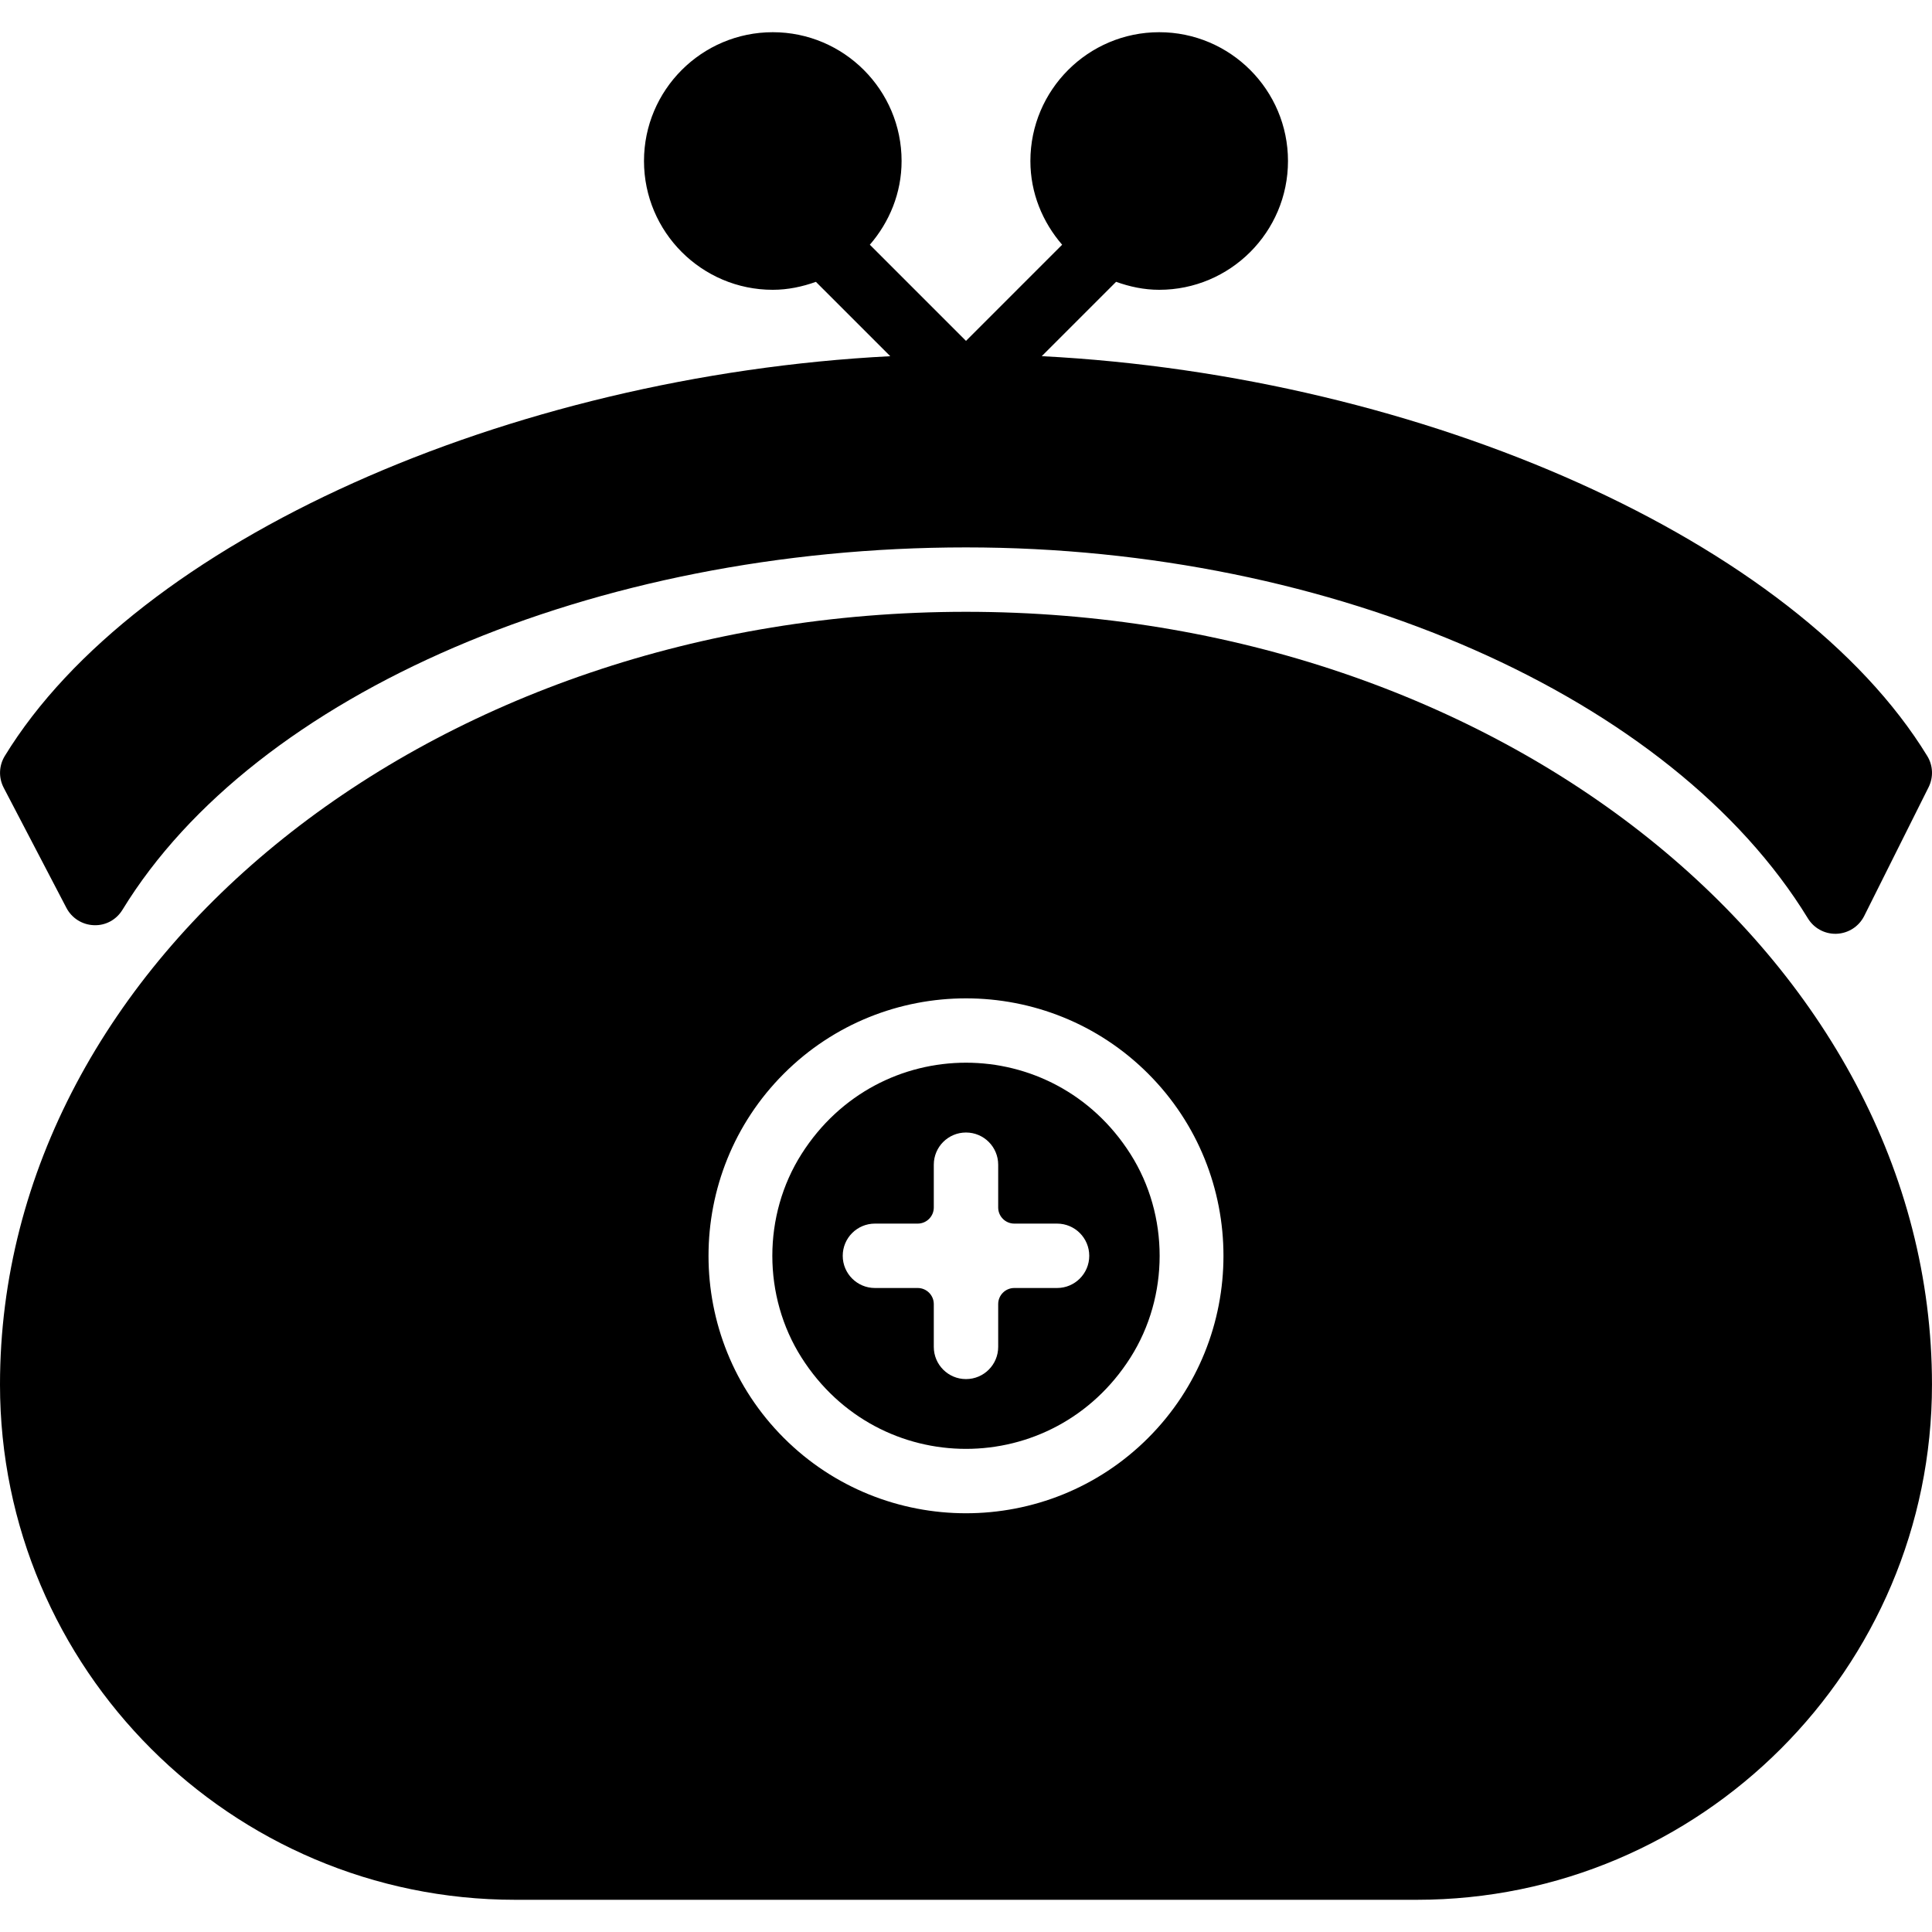
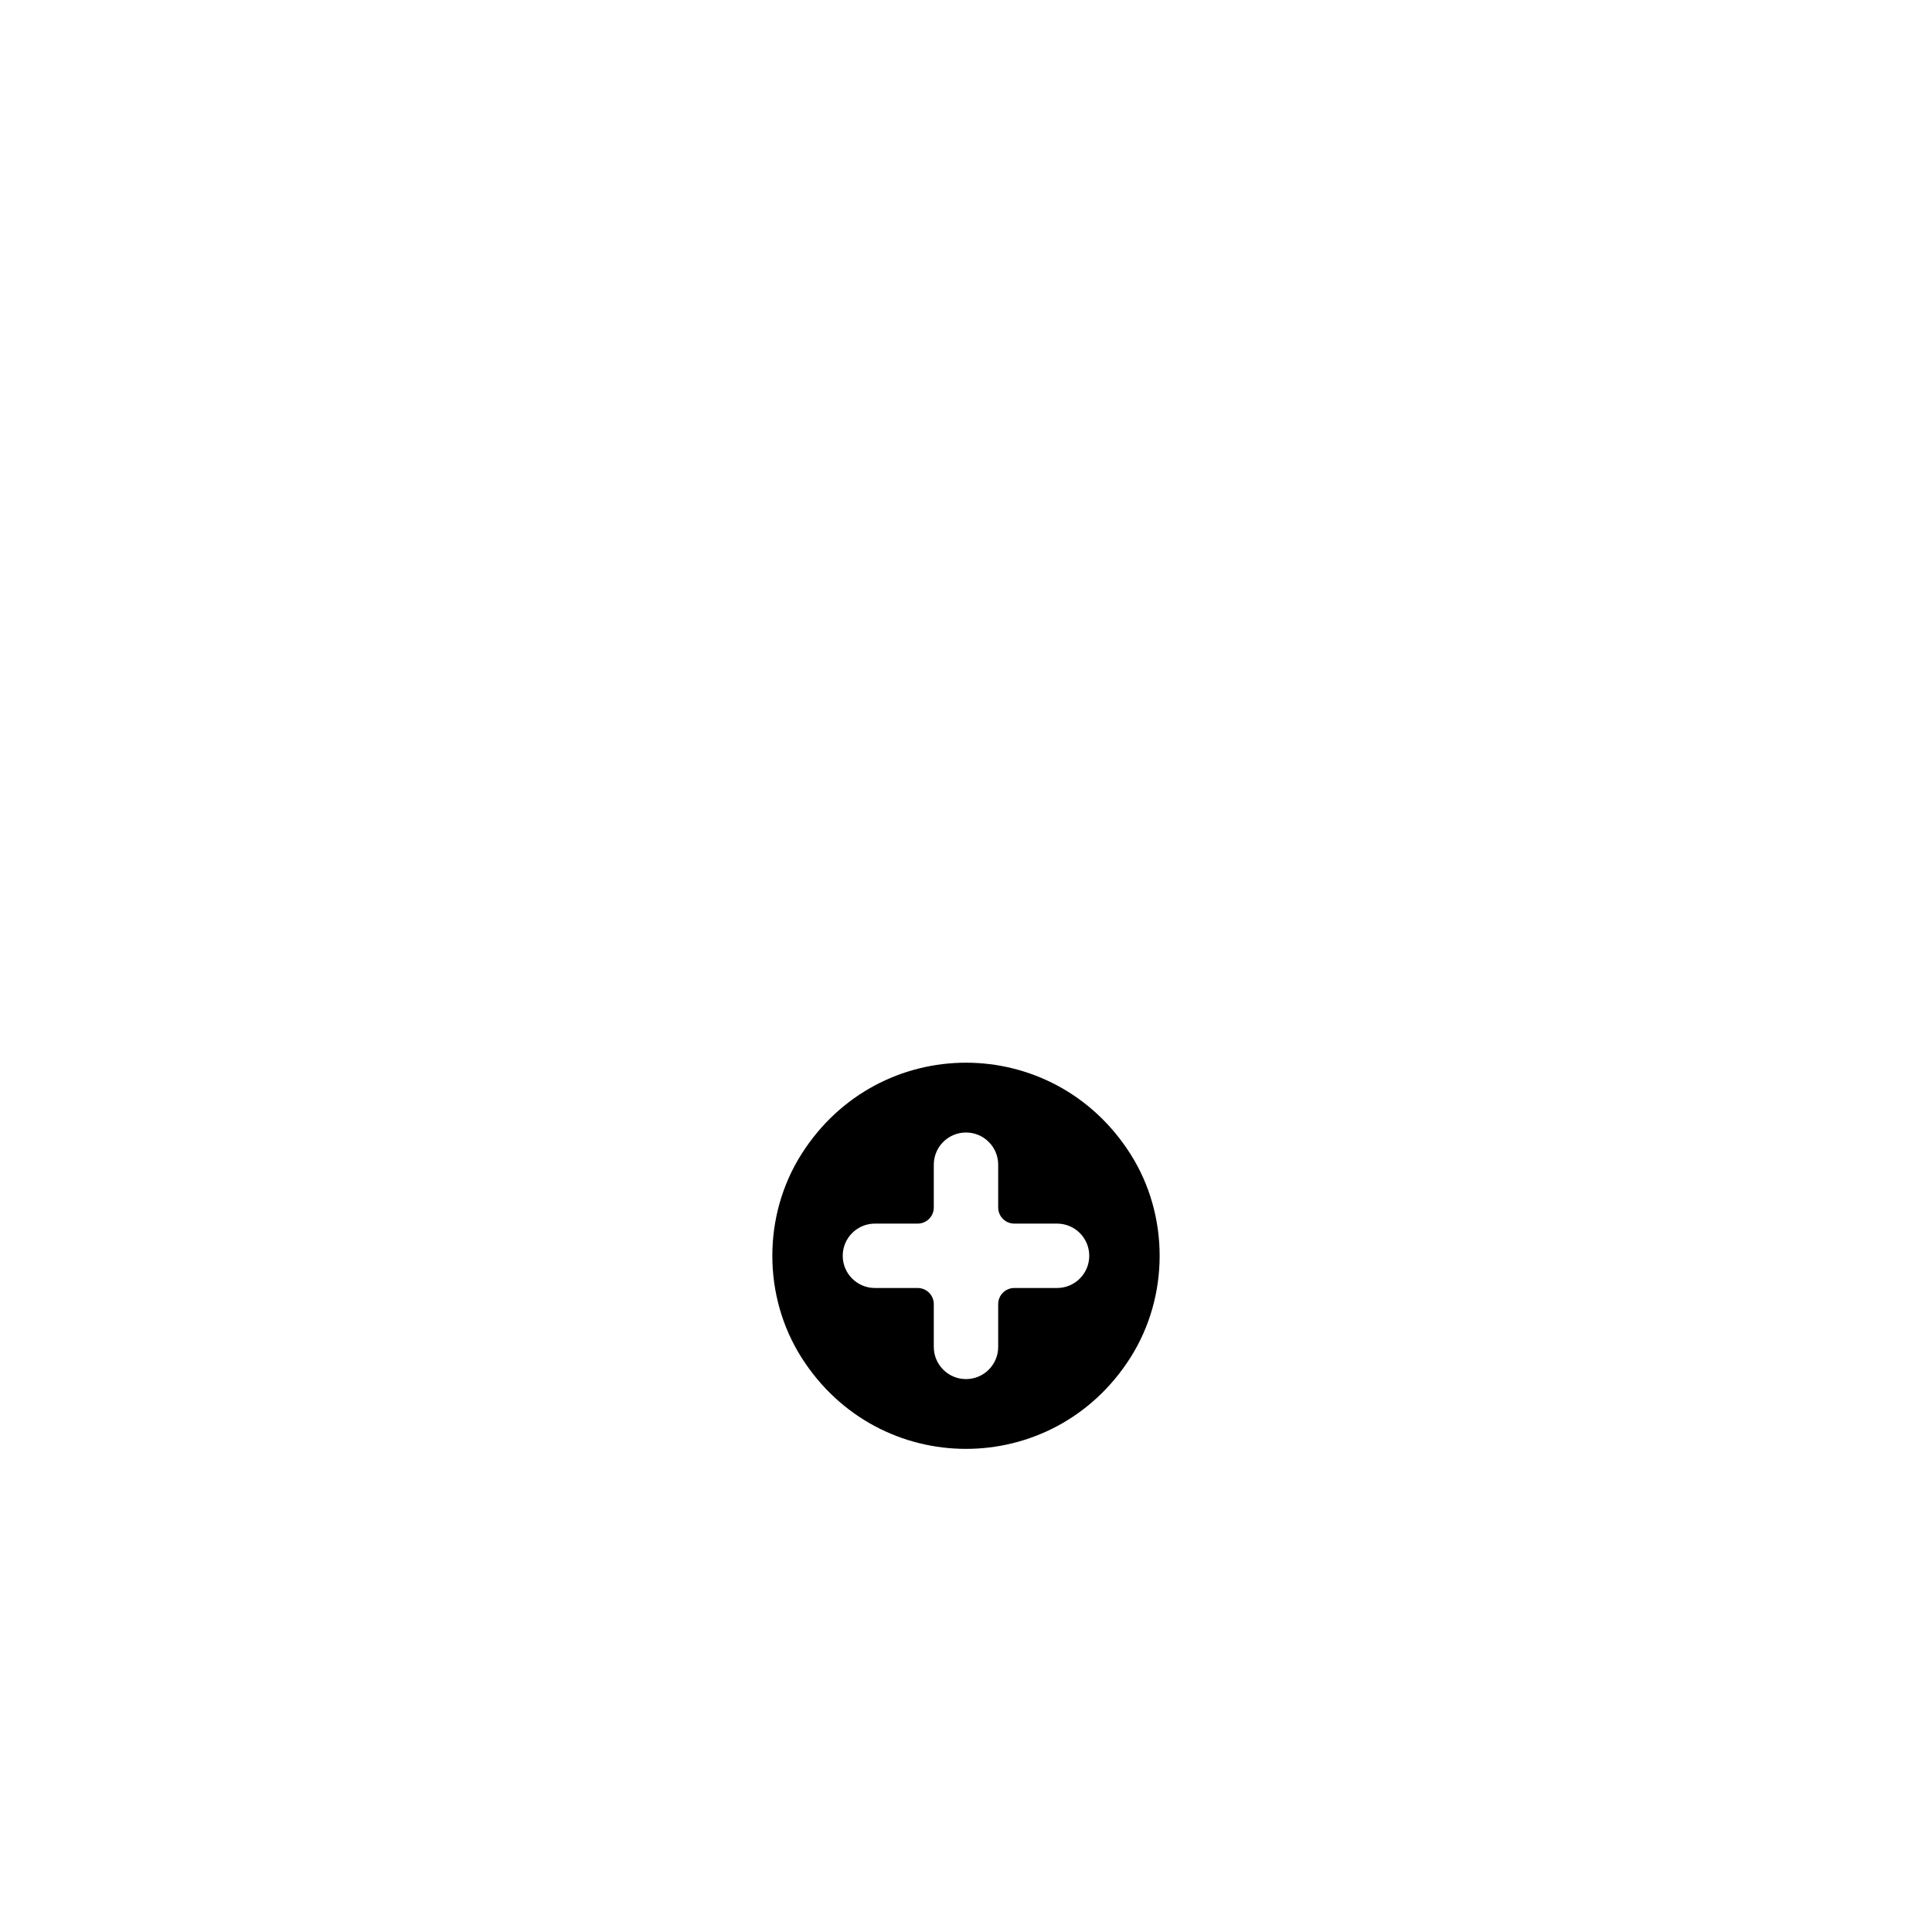
<svg xmlns="http://www.w3.org/2000/svg" version="1.1" id="Layer_1" x="0px" y="0px" viewBox="0 0 512.005 512.005" style="enable-background:new 0 0 512.005 512.005;" xml:space="preserve">
  <g>
    <g>
      <path d="M299.588,305.837c-10.24-16.136-26.923-24.209-43.588-24.209c-16.674,0-33.331,8.064-43.571,24.183    c-10.334,16.256-10.334,37.717-0.009,53.973c20.497,32.265,66.697,32.23,87.159,0    C309.897,343.529,309.905,322.093,299.588,305.837z M280.132,341.336H268.8c-2.355,0-4.267,1.911-4.267,4.267v11.341    c0,4.71-3.814,8.533-8.533,8.533s-8.533-3.823-8.533-8.533v-11.341c0-2.355-1.911-4.267-4.267-4.267h-11.332    c-4.719,0-8.533-3.823-8.533-8.533s3.814-8.533,8.533-8.533H243.2c2.355,0,4.267-1.911,4.267-4.267v-11.341    c0-4.71,3.814-8.533,8.533-8.533s8.533,3.823,8.533,8.533v11.341c0,2.355,1.911,4.267,4.267,4.267h11.332    c4.719,0,8.533,3.823,8.533,8.533S284.851,341.336,280.132,341.336z" />
    </g>
  </g>
  <g>
    <g>
-       <path d="M256,162.136c-141.158,0-256,91.878-256,204.8c0,75.281,61.252,136.533,136.533,136.533h238.933    c75.281,0,136.533-61.252,136.533-136.533C512,254.014,397.158,162.136,256,162.136z M304.273,381.075    c-13.312,13.312-30.788,19.959-48.273,19.959c-17.485,0-34.97-6.656-48.273-19.959c-26.615-26.615-26.615-69.922,0-96.538    c26.615-26.615,69.931-26.615,96.546,0C330.889,311.153,330.889,354.46,304.273,381.075z" />
-     </g>
+       </g>
  </g>
  <g>
    <g>
-       <path d="M510.746,200.348C475.913,143.405,377.378,99.603,276.079,94.389l19.703-19.703c3.584,1.289,7.39,2.116,11.418,2.116    c18.825,0,34.133-15.309,34.133-34.133c0-18.825-15.309-34.133-34.133-34.133s-34.133,15.309-34.133,34.133    c0,8.508,3.243,16.205,8.414,22.187L256,90.336l-25.481-25.481c5.171-5.982,8.414-13.679,8.414-22.187    c0-18.825-15.309-34.133-34.133-34.133s-34.133,15.309-34.133,34.133c0,18.825,15.309,34.133,34.133,34.133    c4.028,0,7.834-0.828,11.426-2.108l19.703,19.703C134.63,99.603,36.096,143.405,1.263,200.356    c-1.562,2.56-1.673,5.743-0.282,8.405l16.623,31.846c1.425,2.722,4.198,4.471,7.279,4.582c3.115,0.128,5.965-1.451,7.569-4.079    C67.584,183.665,157.431,145.069,256,145.069c97.476,0,187.145,39.509,223.121,98.321c1.553,2.543,4.309,4.079,7.279,4.079    c0.119,0,0.239,0,0.367-0.009c3.098-0.137,5.871-1.937,7.27-4.71l17.067-34.133C512.418,205.98,512.29,202.857,510.746,200.348z" />
-     </g>
+       </g>
  </g>
  <g>
</g>
  <g>
</g>
  <g>
</g>
  <g>
</g>
  <g>
</g>
  <g>
</g>
  <g>
</g>
  <g>
</g>
  <g>
</g>
  <g>
</g>
  <g>
</g>
  <g>
</g>
  <g>
</g>
  <g>
</g>
  <g>
</g>
</svg>